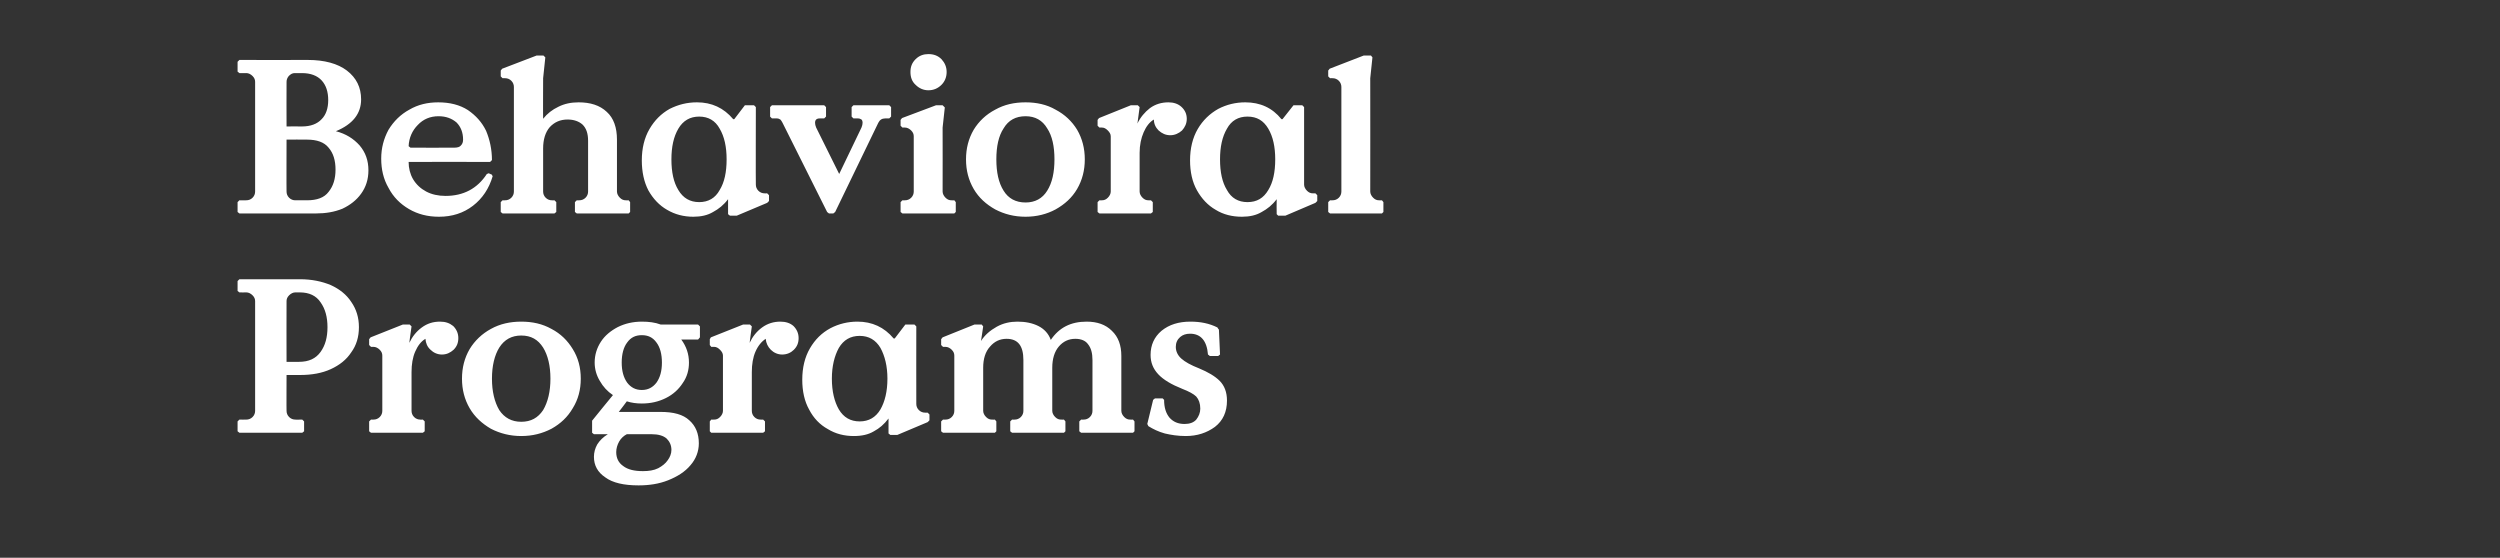
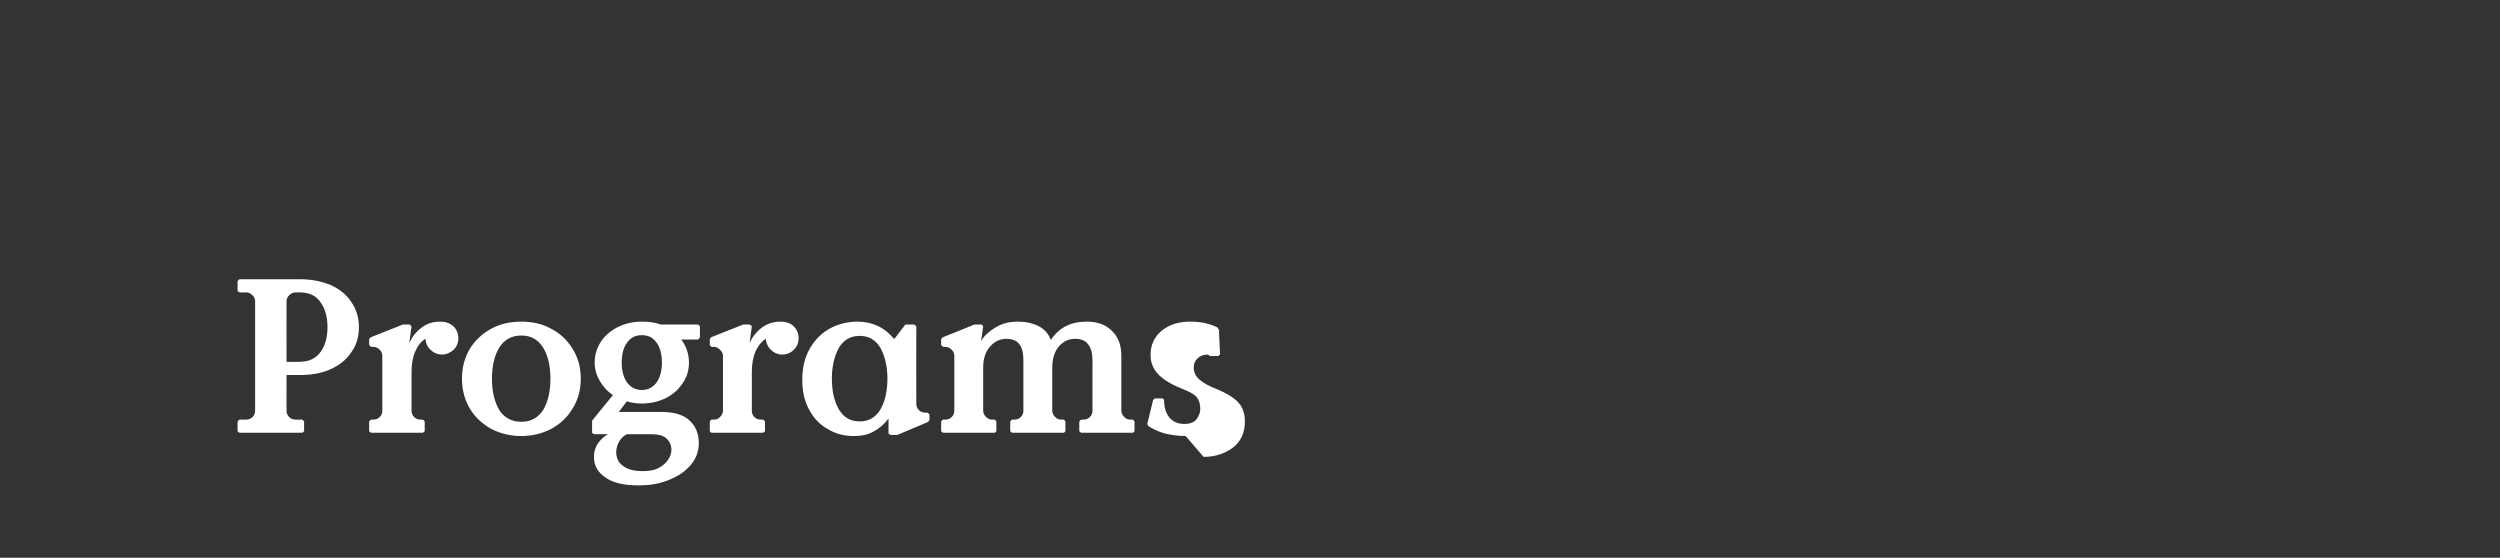
<svg xmlns="http://www.w3.org/2000/svg" version="1.1" width="684px" height="152.6px" viewBox="0 -12 684 152.6" style="top:-12px">
  <rect x="0" y="-12" width="684" height="152.6" fill="#333333" stroke="none" />
  <desc>Behavioral Programs</desc>
  <defs />
  <g id="Polygon21392">
-     <path d="m65 106v-2.7l.5-.5s1.94.04 1.9 0c.6 0 1.2-.2 1.7-.7c.5-.5.7-1.1.7-1.7v-30c0-.6-.2-1.1-.7-1.6c-.5-.5-1.1-.8-1.7-.8c.04.04-1.9 0-1.9 0l-.5-.4v-2.7l.5-.5s16.64.04 16.6 0c3.2 0 6 .6 8.4 1.6c2.4 1.1 4.3 2.6 5.6 4.6c1.4 2 2.1 4.3 2.1 6.9c0 2.7-.7 5-2.1 6.9c-1.3 2-3.2 3.5-5.6 4.6c-2.4 1.1-5.2 1.6-8.4 1.6h-3.7s-.04 9.84 0 9.8c0 .6.2 1.2.7 1.7c.5.5 1.1.7 1.7.7c-.04.04 1.9 0 1.9 0l.5.5v2.7l-.5.4H65.5l-.5-.4zm16.8-19c2.7 0 4.6-.9 5.9-2.7c1.3-1.8 1.9-4 1.9-6.8c0-2.7-.6-5-1.9-6.8c-1.2-1.8-3.1-2.7-5.7-2.7h-1.2c-.6 0-1.2.3-1.7.8c-.5.5-.7 1-.7 1.6c-.04.04 0 16.6 0 16.6h3.4zm19.2 19v-2.7l.5-.5s.73.04.7 0c.6 0 1.2-.2 1.7-.7c.5-.5.7-1.1.7-1.7V85.3c0-.6-.2-1.1-.7-1.6c-.5-.5-1.1-.8-1.7-.8c.03.02-.7 0-.7 0l-.5-.5v-1.6l.4-.5l8.8-3.5h1.9l.5.5s-.65 4.54-.6 4.5c.8-1.7 1.9-3.1 3.4-4.2c1.5-1.1 3.1-1.6 5-1.6c1.5 0 2.6.4 3.6 1.2c.9.9 1.4 2 1.4 3.3c0 1.3-.4 2.3-1.3 3.2c-.9.8-1.9 1.3-3.2 1.3c-1.2 0-2.3-.5-3.1-1.3c-.9-.8-1.3-1.8-1.4-3c-1.2.7-2.1 1.9-2.8 3.5c-.7 1.6-1 3.5-1 5.6v10.6c0 .6.2 1.2.7 1.7c.5.5 1.1.7 1.7.7c-.05.04.7 0 .7 0l.5.5v2.7l-.5.4h-14.2l-.5-.4zm41.6 1.3c-3 0-5.8-.7-8.3-2c-2.4-1.4-4.4-3.2-5.8-5.6c-1.4-2.4-2.1-5.1-2.1-8.1c0-3 .7-5.7 2.1-8.1c1.4-2.3 3.4-4.2 5.8-5.5c2.5-1.4 5.3-2 8.3-2c3.1 0 5.8.6 8.3 2c2.5 1.3 4.4 3.2 5.8 5.5c1.5 2.4 2.2 5.1 2.2 8.1c0 3-.7 5.7-2.2 8.1c-1.4 2.4-3.3 4.2-5.8 5.6c-2.5 1.3-5.2 2-8.3 2zm0-3.9c2.7 0 4.6-1.1 6-3.2c1.3-2.2 2-5.1 2-8.6c0-3.5-.7-6.4-2-8.5c-1.4-2.2-3.3-3.3-6-3.3c-2.6 0-4.6 1.1-6 3.3c-1.3 2.1-2 5-2 8.5c0 3.5.7 6.4 2 8.6c1.4 2.1 3.4 3.2 6 3.2zM191 80.9s-4.65-.02-4.6 0c1.4 1.9 2.1 4 2.1 6.3c0 2-.5 3.9-1.7 5.6c-1.1 1.7-2.6 3.1-4.6 4.1c-2 1-4.2 1.5-6.6 1.5c-1.5 0-2.9-.2-4.1-.6c.03 0-2.2 2.9-2.2 2.9c0 0 11.35-.02 11.4 0c3.6 0 6.2.7 7.9 2.3c1.7 1.5 2.6 3.6 2.6 6.3c0 2.2-.8 4.3-2.3 6c-1.5 1.8-3.6 3.1-6.1 4.1c-2.5 1-5.2 1.4-8.1 1.4c-4 0-7.1-.7-9.1-2.2c-2.1-1.4-3.1-3.3-3.1-5.6c0-1.2.3-2.3.9-3.4c.7-1.1 1.6-2 2.9-2.8h-3.8l-.5-.4v-3.3s5.69-7.04 5.7-7c-1.5-1-2.7-2.3-3.6-3.9c-.9-1.5-1.4-3.2-1.4-5c0-2.1.6-4 1.7-5.7c1.1-1.7 2.7-3 4.6-4c2-1 4.2-1.5 6.6-1.5c1.9 0 3.6.2 5.2.8H191l.5.5v3l-.5.6zm-15.4 13.8c1.7 0 3-.7 4-2c1-1.4 1.5-3.2 1.5-5.5c0-2.3-.5-4.2-1.5-5.5c-1-1.4-2.3-2-4-2c-1.7 0-3 .6-4 2c-1 1.3-1.5 3.2-1.5 5.5c0 2.3.5 4.1 1.5 5.5c1 1.3 2.3 2 4 2zm-4.1 12.1c-.8.4-1.6 1.1-2.1 2c-.5.9-.8 1.9-.8 2.9c0 1.6.6 2.9 1.9 3.8c1.3 1 3.1 1.4 5.4 1.4c1.6 0 3-.2 4.2-.8c1.1-.6 2-1.3 2.6-2.2c.6-.8 1-1.8 1-2.8c0-1.3-.5-2.3-1.3-3.1c-.9-.8-2.3-1.2-4.1-1.2h-6.8s.03 0 0 0zm22.7-.8v-2.7l.4-.5s.75.04.8 0c.6 0 1.1-.2 1.6-.7c.5-.5.8-1.1.8-1.7V85.3c0-.6-.3-1.1-.8-1.6c-.5-.5-1-.8-1.6-.8c-.05.02-.8 0-.8 0l-.4-.5v-1.6l.3-.5l8.8-3.5h1.9l.5.5s-.63 4.54-.6 4.5c.8-1.7 1.9-3.1 3.4-4.2c1.5-1.1 3.2-1.6 5-1.6c1.5 0 2.7.4 3.6 1.2c.9.9 1.4 2 1.4 3.3c0 1.3-.4 2.3-1.3 3.2c-.8.8-1.9 1.3-3.2 1.3c-1.2 0-2.3-.5-3.1-1.3c-.8-.8-1.3-1.8-1.4-3c-1.1.7-2.1 1.9-2.8 3.5c-.7 1.6-1 3.5-1 5.6v10.6c0 .6.2 1.2.7 1.7c.5.5 1.1.7 1.7.7c-.03.04.7 0 .7 0l.5.5v2.7l-.5.4h-14.2l-.4-.4zm39.4 1.3c-2.6 0-5-.6-7.1-1.9c-2.2-1.2-3.9-3-5.1-5.3c-1.3-2.3-1.9-5.1-1.9-8.2c0-3.3.7-6.2 2.1-8.6c1.4-2.4 3.2-4.2 5.6-5.5c2.3-1.2 4.8-1.8 7.4-1.8c4 0 7.3 1.5 9.9 4.6c-.01.04.3 0 .3 0l2.9-3.8h2.5l.5.5s-.03 21.22 0 21.2c0 .6.2 1.2.7 1.7c.5.5 1.1.7 1.7.7c-.03.02.7 0 .7 0l.5.5v1.6l-.5.5l-8.3 3.5h-1.9l-.5-.4v-4.1c-1.2 1.6-2.5 2.7-4 3.5c-1.5.9-3.3 1.3-5.5 1.3zm1.6-4c2.5 0 4.4-1.1 5.7-3.3c1.2-2.1 1.9-4.9 1.9-8.4c0-3.4-.7-6.2-1.9-8.4c-1.3-2.2-3.2-3.3-5.7-3.3c-2.5 0-4.4 1.1-5.7 3.3c-1.2 2.2-1.9 5-1.9 8.4c0 3.5.7 6.3 1.9 8.4c1.3 2.2 3.2 3.3 5.7 3.3zm22.3 2.7v-2.7l.5-.5s.71.04.7 0c.6 0 1.2-.2 1.7-.7c.5-.5.7-1.1.7-1.7V85.3c0-.6-.2-1.1-.7-1.6c-.5-.5-1.1-.8-1.7-.8c.01.02-.7 0-.7 0l-.5-.5v-1.6l.4-.5l8.7-3.5h2l.4.5s-.57 4-.6 4c1-1.6 2.5-2.9 4.3-3.9c1.8-1 3.7-1.4 5.7-1.4c2.2 0 4.1.4 5.7 1.2c1.6.8 2.8 2.1 3.4 3.8c2.3-3.4 5.5-5 9.8-5c2.9 0 5.2.8 6.9 2.5c1.8 1.7 2.6 4 2.6 6.9v15c0 .6.3 1.2.8 1.7c.5.5 1 .7 1.6.7c.03.04.8 0 .8 0l.4.5v2.7l-.4.4h-14.2l-.5-.4v-2.7l.5-.5s.71.04.7 0c.6 0 1.2-.2 1.7-.7c.5-.5.7-1.1.7-1.7V86.5c0-1.9-.4-3.3-1.2-4.3c-.7-1-1.9-1.5-3.5-1.5c-1.8 0-3.3.7-4.5 2.1c-1.2 1.4-1.8 3.4-1.8 5.8v11.8c0 .6.3 1.2.8 1.7c.5.5 1 .7 1.6.7c.03.04.8 0 .8 0l.4.5v2.7l-.4.4h-14.2l-.5-.4v-2.7l.5-.5s.71.04.7 0c.6 0 1.2-.2 1.7-.7c.5-.5.7-1.1.7-1.7V86.5c0-3.9-1.5-5.8-4.6-5.8c-1.8 0-3.3.7-4.5 2.1c-1.3 1.4-1.9 3.4-1.9 5.8v11.8c0 .6.3 1.2.8 1.7c.5.5 1 .7 1.6.7c.03.04.8 0 .8 0l.4.5v2.7l-.4.4H258l-.5-.4zm66.9 1.3c-2.1 0-4-.3-5.7-.7c-1.8-.5-3.2-1.2-4.5-2l-.3-.6l1.6-6.6l.5-.4h2.1l.4.4c0 2.1.5 3.7 1.5 4.9c1 1.1 2.3 1.7 4.1 1.7c1.4 0 2.5-.4 3.2-1.2c.7-.9 1.1-1.9 1.1-3c0-1.4-.4-2.5-1.1-3.3c-.7-.7-2-1.4-3.8-2.1c-3-1.2-5.2-2.5-6.6-4c-1.4-1.5-2.1-3.2-2.1-5.3c0-2.7 1-4.9 3-6.6c2.1-1.7 4.7-2.5 7.9-2.5c2.8 0 5.2.5 7.4 1.6c-.05.04.4.6.4.6l.3 6.8l-.5.4H331s-.47-.44-.5-.4c-.3-3.8-2-5.7-4.9-5.7c-1.1 0-2 .3-2.7.9c-.8.7-1.2 1.6-1.2 2.7c0 1.2.5 2.3 1.5 3.2c1 .9 2.6 1.8 4.9 2.7c2.4 1 4.3 2.1 5.6 3.4c1.3 1.3 2 3.1 2 5.4c0 3.1-1.1 5.5-3.3 7.2c-2.2 1.6-4.8 2.5-8 2.5z" stroke="none" fill="#fff" />
+     <path d="m65 106v-2.7l.5-.5s1.94.04 1.9 0c.6 0 1.2-.2 1.7-.7c.5-.5.7-1.1.7-1.7v-30c0-.6-.2-1.1-.7-1.6c-.5-.5-1.1-.8-1.7-.8c.04.04-1.9 0-1.9 0l-.5-.4v-2.7l.5-.5s16.64.04 16.6 0c3.2 0 6 .6 8.4 1.6c2.4 1.1 4.3 2.6 5.6 4.6c1.4 2 2.1 4.3 2.1 6.9c0 2.7-.7 5-2.1 6.9c-1.3 2-3.2 3.5-5.6 4.6c-2.4 1.1-5.2 1.6-8.4 1.6h-3.7s-.04 9.84 0 9.8c0 .6.2 1.2.7 1.7c.5.5 1.1.7 1.7.7c-.04.04 1.9 0 1.9 0l.5.5v2.7l-.5.4H65.5l-.5-.4zm16.8-19c2.7 0 4.6-.9 5.9-2.7c1.3-1.8 1.9-4 1.9-6.8c0-2.7-.6-5-1.9-6.8c-1.2-1.8-3.1-2.7-5.7-2.7h-1.2c-.6 0-1.2.3-1.7.8c-.5.5-.7 1-.7 1.6c-.04.04 0 16.6 0 16.6h3.4zm19.2 19v-2.7l.5-.5s.73.04.7 0c.6 0 1.2-.2 1.7-.7c.5-.5.7-1.1.7-1.7V85.3c0-.6-.2-1.1-.7-1.6c-.5-.5-1.1-.8-1.7-.8c.03.02-.7 0-.7 0l-.5-.5v-1.6l.4-.5l8.8-3.5h1.9l.5.5s-.65 4.54-.6 4.5c.8-1.7 1.9-3.1 3.4-4.2c1.5-1.1 3.1-1.6 5-1.6c1.5 0 2.6.4 3.6 1.2c.9.9 1.4 2 1.4 3.3c0 1.3-.4 2.3-1.3 3.2c-.9.8-1.9 1.3-3.2 1.3c-1.2 0-2.3-.5-3.1-1.3c-.9-.8-1.3-1.8-1.4-3c-1.2.7-2.1 1.9-2.8 3.5c-.7 1.6-1 3.5-1 5.6v10.6c0 .6.2 1.2.7 1.7c.5.5 1.1.7 1.7.7c-.05.04.7 0 .7 0l.5.5v2.7l-.5.4h-14.2l-.5-.4zm41.6 1.3c-3 0-5.8-.7-8.3-2c-2.4-1.4-4.4-3.2-5.8-5.6c-1.4-2.4-2.1-5.1-2.1-8.1c0-3 .7-5.7 2.1-8.1c1.4-2.3 3.4-4.2 5.8-5.5c2.5-1.4 5.3-2 8.3-2c3.1 0 5.8.6 8.3 2c2.5 1.3 4.4 3.2 5.8 5.5c1.5 2.4 2.2 5.1 2.2 8.1c0 3-.7 5.7-2.2 8.1c-1.4 2.4-3.3 4.2-5.8 5.6c-2.5 1.3-5.2 2-8.3 2zm0-3.9c2.7 0 4.6-1.1 6-3.2c1.3-2.2 2-5.1 2-8.6c0-3.5-.7-6.4-2-8.5c-1.4-2.2-3.3-3.3-6-3.3c-2.6 0-4.6 1.1-6 3.3c-1.3 2.1-2 5-2 8.5c0 3.5.7 6.4 2 8.6c1.4 2.1 3.4 3.2 6 3.2zM191 80.9s-4.65-.02-4.6 0c1.4 1.9 2.1 4 2.1 6.3c0 2-.5 3.9-1.7 5.6c-1.1 1.7-2.6 3.1-4.6 4.1c-2 1-4.2 1.5-6.6 1.5c-1.5 0-2.9-.2-4.1-.6c.03 0-2.2 2.9-2.2 2.9c0 0 11.35-.02 11.4 0c3.6 0 6.2.7 7.9 2.3c1.7 1.5 2.6 3.6 2.6 6.3c0 2.2-.8 4.3-2.3 6c-1.5 1.8-3.6 3.1-6.1 4.1c-2.5 1-5.2 1.4-8.1 1.4c-4 0-7.1-.7-9.1-2.2c-2.1-1.4-3.1-3.3-3.1-5.6c0-1.2.3-2.3.9-3.4c.7-1.1 1.6-2 2.9-2.8h-3.8l-.5-.4v-3.3s5.69-7.04 5.7-7c-1.5-1-2.7-2.3-3.6-3.9c-.9-1.5-1.4-3.2-1.4-5c0-2.1.6-4 1.7-5.7c1.1-1.7 2.7-3 4.6-4c2-1 4.2-1.5 6.6-1.5c1.9 0 3.6.2 5.2.8H191l.5.5v3l-.5.6zm-15.4 13.8c1.7 0 3-.7 4-2c1-1.4 1.5-3.2 1.5-5.5c0-2.3-.5-4.2-1.5-5.5c-1-1.4-2.3-2-4-2c-1.7 0-3 .6-4 2c-1 1.3-1.5 3.2-1.5 5.5c0 2.3.5 4.1 1.5 5.5c1 1.3 2.3 2 4 2zm-4.1 12.1c-.8.4-1.6 1.1-2.1 2c-.5.9-.8 1.9-.8 2.9c0 1.6.6 2.9 1.9 3.8c1.3 1 3.1 1.4 5.4 1.4c1.6 0 3-.2 4.2-.8c1.1-.6 2-1.3 2.6-2.2c.6-.8 1-1.8 1-2.8c0-1.3-.5-2.3-1.3-3.1c-.9-.8-2.3-1.2-4.1-1.2h-6.8s.03 0 0 0zm22.7-.8v-2.7l.4-.5s.75.04.8 0c.6 0 1.1-.2 1.6-.7c.5-.5.8-1.1.8-1.7V85.3c0-.6-.3-1.1-.8-1.6c-.5-.5-1-.8-1.6-.8c-.05.02-.8 0-.8 0l-.4-.5v-1.6l.3-.5l8.8-3.5h1.9l.5.5s-.63 4.54-.6 4.5c.8-1.7 1.9-3.1 3.4-4.2c1.5-1.1 3.2-1.6 5-1.6c1.5 0 2.7.4 3.6 1.2c.9.9 1.4 2 1.4 3.3c0 1.3-.4 2.3-1.3 3.2c-.8.8-1.9 1.3-3.2 1.3c-1.2 0-2.3-.5-3.1-1.3c-.8-.8-1.3-1.8-1.4-3c-1.1.7-2.1 1.9-2.8 3.5c-.7 1.6-1 3.5-1 5.6v10.6c0 .6.2 1.2.7 1.7c.5.5 1.1.7 1.7.7c-.03.04.7 0 .7 0l.5.5v2.7l-.5.4h-14.2l-.4-.4zm39.4 1.3c-2.6 0-5-.6-7.1-1.9c-2.2-1.2-3.9-3-5.1-5.3c-1.3-2.3-1.9-5.1-1.9-8.2c0-3.3.7-6.2 2.1-8.6c1.4-2.4 3.2-4.2 5.6-5.5c2.3-1.2 4.8-1.8 7.4-1.8c4 0 7.3 1.5 9.9 4.6c-.01.04.3 0 .3 0l2.9-3.8h2.5l.5.5s-.03 21.22 0 21.2c0 .6.2 1.2.7 1.7c.5.5 1.1.7 1.7.7c-.03.02.7 0 .7 0l.5.5v1.6l-.5.5l-8.3 3.5h-1.9l-.5-.4v-4.1c-1.2 1.6-2.5 2.7-4 3.5c-1.5.9-3.3 1.3-5.5 1.3zm1.6-4c2.5 0 4.4-1.1 5.7-3.3c1.2-2.1 1.9-4.9 1.9-8.4c0-3.4-.7-6.2-1.9-8.4c-1.3-2.2-3.2-3.3-5.7-3.3c-2.5 0-4.4 1.1-5.7 3.3c-1.2 2.2-1.9 5-1.9 8.4c0 3.5.7 6.3 1.9 8.4c1.3 2.2 3.2 3.3 5.7 3.3zm22.3 2.7v-2.7l.5-.5s.71.04.7 0c.6 0 1.2-.2 1.7-.7c.5-.5.7-1.1.7-1.7V85.3c0-.6-.2-1.1-.7-1.6c-.5-.5-1.1-.8-1.7-.8c.01.02-.7 0-.7 0l-.5-.5v-1.6l.4-.5l8.7-3.5h2l.4.5s-.57 4-.6 4c1-1.6 2.5-2.9 4.3-3.9c1.8-1 3.7-1.4 5.7-1.4c2.2 0 4.1.4 5.7 1.2c1.6.8 2.8 2.1 3.4 3.8c2.3-3.4 5.5-5 9.8-5c2.9 0 5.2.8 6.9 2.5c1.8 1.7 2.6 4 2.6 6.9v15c0 .6.3 1.2.8 1.7c.5.5 1 .7 1.6.7c.03.04.8 0 .8 0l.4.5v2.7l-.4.4h-14.2l-.5-.4v-2.7l.5-.5s.71.04.7 0c.6 0 1.2-.2 1.7-.7c.5-.5.7-1.1.7-1.7V86.5c0-1.9-.4-3.3-1.2-4.3c-.7-1-1.9-1.5-3.5-1.5c-1.8 0-3.3.7-4.5 2.1c-1.2 1.4-1.8 3.4-1.8 5.8v11.8c0 .6.3 1.2.8 1.7c.5.5 1 .7 1.6.7c.03.04.8 0 .8 0l.4.5v2.7l-.4.4h-14.2l-.5-.4v-2.7l.5-.5s.71.04.7 0c.6 0 1.2-.2 1.7-.7c.5-.5.7-1.1.7-1.7V86.5c0-3.9-1.5-5.8-4.6-5.8c-1.8 0-3.3.7-4.5 2.1c-1.3 1.4-1.9 3.4-1.9 5.8v11.8c0 .6.3 1.2.8 1.7c.5.5 1 .7 1.6.7c.03.04.8 0 .8 0l.4.5v2.7l-.4.4H258l-.5-.4zm66.9 1.3c-2.1 0-4-.3-5.7-.7c-1.8-.5-3.2-1.2-4.5-2l-.3-.6l1.6-6.6l.5-.4h2.1l.4.4c0 2.1.5 3.7 1.5 4.9c1 1.1 2.3 1.7 4.1 1.7c1.4 0 2.5-.4 3.2-1.2c.7-.9 1.1-1.9 1.1-3c0-1.4-.4-2.5-1.1-3.3c-.7-.7-2-1.4-3.8-2.1c-3-1.2-5.2-2.5-6.6-4c-1.4-1.5-2.1-3.2-2.1-5.3c0-2.7 1-4.9 3-6.6c2.1-1.7 4.7-2.5 7.9-2.5c2.8 0 5.2.5 7.4 1.6c-.05.04.4.6.4.6l.3 6.8l-.5.4H331s-.47-.44-.5-.4c-1.1 0-2 .3-2.7.9c-.8.7-1.2 1.6-1.2 2.7c0 1.2.5 2.3 1.5 3.2c1 .9 2.6 1.8 4.9 2.7c2.4 1 4.3 2.1 5.6 3.4c1.3 1.3 2 3.1 2 5.4c0 3.1-1.1 5.5-3.3 7.2c-2.2 1.6-4.8 2.5-8 2.5z" stroke="none" fill="#fff" />
  </g>
  <g id="Polygon21391">
-     <path d="m65 46v-2.7l.5-.5s1.94.04 1.9 0c.6 0 1.2-.2 1.7-.7c.5-.5.7-1.1.7-1.7v-30c0-.6-.2-1.1-.7-1.6c-.5-.5-1.1-.8-1.7-.8c.04.04-1.9 0-1.9 0l-.5-.4V4.9l.5-.5s18.68.04 18.7 0c4.6 0 8.2 1 10.7 2.9c2.6 2 3.9 4.6 3.9 7.9c0 3.9-2.3 6.8-6.9 8.7c2.7.7 4.8 2 6.5 3.9c1.6 1.9 2.4 4.1 2.4 6.8c0 2.5-.7 4.6-2 6.4c-1.3 1.8-3 3.1-5.1 4.1c-2.2.9-4.6 1.3-7.2 1.3c.02.04-21 0-21 0L65 46zm17.6-23.4c2.4 0 4.2-.7 5.4-2c1.2-1.2 1.8-3 1.8-5.2c0-2.3-.6-4.1-1.8-5.4c-1.2-1.3-3-2-5.4-2h-2c-.6 0-1.1.3-1.6.8c-.4.5-.6 1-.6 1.6c-.04.04 0 12.2 0 12.2c0 0 4.22-.04 4.2 0zM84 42.8c2.7 0 4.7-.7 5.9-2.3c1.3-1.6 1.9-3.6 1.9-6.1c0-2.5-.6-4.5-1.9-6c-1.2-1.5-3.2-2.2-5.9-2.2c0-.04-5.6 0-5.6 0c0 0-.04 14.24 0 14.2c0 .6.2 1.2.7 1.7c.5.5 1.1.7 1.7.7h3.2zm36.1 4.5c-3.1 0-5.8-.7-8.2-2.1c-2.4-1.4-4.3-3.3-5.6-5.8c-1.4-2.4-2-5.1-2-8c0-2.9.7-5.5 2-7.9c1.4-2.3 3.3-4.2 5.7-5.5c2.4-1.4 5-2 7.9-2c3.2 0 5.9.7 8.1 2.1c2.2 1.5 3.9 3.4 5 5.7c1 2.4 1.6 5.1 1.6 8c-.03 0-.5.5-.5.5c0 0-22.33-.02-22.3 0c0 1.7.4 3.3 1.2 4.7c.9 1.5 2.1 2.6 3.6 3.4c1.5.8 3.3 1.2 5.3 1.2c4.9 0 8.7-2 11.3-6c-.01.04.5-.2.5-.2l.9.4s.15.44.2.4c-1 3.4-2.8 6.1-5.4 8.1c-2.6 2-5.7 3-9.3 3zm4.2-18.9c.9 0 1.5-.2 1.8-.6c.4-.4.6-.9.6-1.6c0-1.9-.6-3.5-1.8-4.7c-1.3-1.1-2.9-1.7-4.9-1.7c-2.3 0-4.2.8-5.7 2.4c-1.5 1.5-2.4 3.5-2.5 5.8c-.03-.04.5.4.5.4c0 0 12.01.04 12 0zM137 46v-2.7l.5-.5s.73.04.7 0c.6 0 1.2-.2 1.7-.7c.5-.5.7-1.1.7-1.7V11.8c0-.6-.2-1.2-.7-1.7c-.5-.5-1.1-.7-1.7-.7c.03-.04-.7 0-.7 0l-.5-.5V7.3l.4-.5l9.4-3.6h1.9l.5.5l-.6 5.7s-.05 11.12 0 11.1c1.1-1.4 2.5-2.5 4.2-3.3c1.6-.8 3.4-1.2 5.5-1.2c3.2 0 5.8.8 7.7 2.6c1.9 1.7 2.8 4.3 2.8 7.6v14.2c0 .6.3 1.2.8 1.7c.5.5 1 .7 1.6.7c.03.04.8 0 .8 0l.4.5v2.7l-.4.4h-14.2l-.5-.4v-2.7l.5-.5s.71.04.7 0c.6 0 1.2-.2 1.7-.7c.5-.5.7-1.1.7-1.7V26.5c0-2-.5-3.4-1.5-4.4c-1-.9-2.4-1.4-4.1-1.4c-2 0-3.6.7-4.9 2.1c-1.2 1.4-1.8 3.4-1.8 5.8v11.8c0 .6.2 1.2.7 1.7c.5.5 1.1.7 1.7.7c-.05.04.7 0 .7 0l.5.5v2.7l-.5.4h-14.2l-.5-.4zm52.7 1.3c-2.6 0-5-.6-7.2-1.9c-2.1-1.2-3.8-3-5.1-5.3c-1.2-2.3-1.8-5.1-1.8-8.2c0-3.3.7-6.2 2.1-8.6c1.4-2.4 3.2-4.2 5.5-5.5c2.4-1.2 4.8-1.8 7.5-1.8c4 0 7.3 1.5 9.9 4.6c-.03.04.3 0 .3 0l2.9-3.8h2.5l.5.5s-.05 21.22 0 21.2c0 .6.2 1.2.7 1.7c.5.5 1.1.7 1.7.7c-.05.02.7 0 .7 0l.5.5v1.6l-.5.5l-8.3 3.5h-1.9l-.5-.4v-4.1c-1.2 1.6-2.6 2.7-4.1 3.5c-1.5.9-3.3 1.3-5.4 1.3zm1.6-4c2.5 0 4.4-1.1 5.6-3.3c1.3-2.1 1.9-4.9 1.9-8.4c0-3.4-.6-6.2-1.9-8.4c-1.2-2.2-3.1-3.3-5.6-3.3c-2.5 0-4.4 1.1-5.7 3.3c-1.3 2.2-1.9 5-1.9 8.4c0 3.5.6 6.3 1.9 8.4c1.3 2.2 3.2 3.3 5.7 3.3zm35 2.7s-12.17-24.4-12.2-24.4c-.2-.4-.4-.7-.6-.9c-.3-.2-.6-.3-1-.3h-1.3l-.5-.5v-2.6l.5-.5h14.3l.5.5v2.6l-.5.5h-1.2c-.9 0-1.3.4-1.3 1.2c0 .4.1.8.3 1.3l6.3 12.7s6.07-12.68 6.1-12.7c.2-.5.3-.9.3-1.3c0-.4-.1-.7-.3-.9c-.3-.2-.6-.3-1-.3h-1.2l-.5-.5v-2.6l.5-.5h9.8l.5.5v2.6l-.5.5h-1.1c-.9 0-1.5.4-1.9 1.2L228.5 46l-.5.4h-1.2l-.5-.4zM254 12.7c-1.3 0-2.5-.5-3.5-1.5c-1-.9-1.4-2.1-1.4-3.5c0-1.4.4-2.5 1.4-3.5c1-1 2.2-1.4 3.5-1.4c1.4 0 2.6.4 3.6 1.4c.9 1 1.4 2.1 1.4 3.5c0 1.4-.5 2.6-1.4 3.5c-1 1-2.2 1.5-3.6 1.5zM246.4 46v-2.7l.5-.5s.71.04.7 0c.6 0 1.2-.2 1.7-.7c.5-.5.7-1.1.7-1.7V25.3c0-.6-.2-1.1-.7-1.6c-.5-.5-1.1-.8-1.7-.8c.01.02-.7 0-.7 0l-.5-.5v-1.6l.4-.5l9.3-3.5h1.8l.6.6l-.6 5.5s.03 17.54 0 17.5c0 .6.3 1.2.8 1.7c.5.5 1 .7 1.6.7c.03.04.8 0 .8 0l.4.5v2.7l-.4.4h-14.2l-.5-.4zm34.2 1.3c-3.1 0-5.8-.7-8.3-2c-2.5-1.4-4.5-3.2-5.9-5.6c-1.4-2.4-2.1-5.1-2.1-8.1c0-3 .7-5.7 2.1-8.1c1.4-2.3 3.4-4.2 5.9-5.5c2.5-1.4 5.2-2 8.3-2c3 0 5.8.6 8.2 2c2.5 1.3 4.5 3.2 5.9 5.5c1.4 2.4 2.1 5.1 2.1 8.1c0 3-.7 5.7-2.1 8.1c-1.4 2.4-3.4 4.2-5.9 5.6c-2.4 1.3-5.2 2-8.2 2zm0-3.9c2.6 0 4.6-1.1 5.9-3.2c1.4-2.2 2-5.1 2-8.6c0-3.5-.6-6.4-2-8.5c-1.3-2.2-3.3-3.3-5.9-3.3c-2.7 0-4.7 1.1-6 3.3c-1.4 2.1-2 5-2 8.5c0 3.5.6 6.4 2 8.6c1.3 2.1 3.3 3.2 6 3.2zm19.7 2.6v-2.7l.5-.5s.69.04.7 0c.6 0 1.1-.2 1.6-.7c.5-.5.8-1.1.8-1.7V25.3c0-.6-.3-1.1-.8-1.6c-.5-.5-1-.8-1.6-.8c-.01.02-.7 0-.7 0l-.5-.5v-1.6l.4-.5l8.7-3.5h1.9l.5.5s-.59 4.54-.6 4.5c.8-1.7 2-3.1 3.4-4.2c1.5-1.1 3.2-1.6 5.1-1.6c1.4 0 2.6.4 3.5 1.2c1 .9 1.5 2 1.5 3.3c0 1.3-.5 2.3-1.3 3.2c-.9.8-2 1.3-3.2 1.3c-1.3 0-2.3-.5-3.2-1.3c-.8-.8-1.3-1.8-1.3-3c-1.2.7-2.1 1.9-2.8 3.5c-.7 1.6-1.1 3.5-1.1 5.6v10.6c0 .6.3 1.2.8 1.7c.5.5 1 .7 1.6.7c.01.04.7 0 .7 0l.5.5v2.7l-.5.4h-14.1l-.5-.4zm39.5 1.3c-2.7 0-5.1-.6-7.2-1.9c-2.1-1.2-3.8-3-5.1-5.3c-1.3-2.3-1.9-5.1-1.9-8.2c0-3.3.7-6.2 2.1-8.6c1.4-2.4 3.3-4.2 5.6-5.5c2.3-1.2 4.8-1.8 7.4-1.8c4.1 0 7.4 1.5 9.9 4.6c.03.04.3 0 .3 0l3-3.8h2.4l.5.5v21.2c0 .6.3 1.2.8 1.7c.5.5 1 .7 1.6.7c.01.02.7 0 .7 0l.5.5v1.6l-.5.5l-8.2 3.5h-2l-.4-.4s-.05-4.06 0-4.1c-1.2 1.6-2.6 2.7-4.1 3.5c-1.5.9-3.3 1.3-5.4 1.3zm1.5-4c2.6 0 4.4-1.1 5.7-3.3c1.3-2.1 1.9-4.9 1.9-8.4c0-3.4-.6-6.2-1.9-8.4c-1.3-2.2-3.1-3.3-5.7-3.3c-2.5 0-4.4 1.1-5.6 3.3c-1.3 2.2-1.9 5-1.9 8.4c0 3.5.6 6.3 1.9 8.4c1.2 2.2 3.1 3.3 5.6 3.3zm22.1 2.7v-2.7l.5-.5s.71.04.7 0c.6 0 1.2-.2 1.7-.7c.5-.5.7-1.1.7-1.7V11.8c0-.6-.2-1.2-.7-1.7c-.5-.5-1.1-.7-1.7-.7c.01-.04-.7 0-.7 0l-.5-.5V7.3l.4-.5l9.3-3.6h2l.4.5l-.6 5.7s.03 31.04 0 31c0 .6.3 1.2.8 1.7c.5.5 1 .7 1.6.7c.03.04.8 0 .8 0l.4.5v2.7l-.4.4h-14.2l-.5-.4z" stroke="none" fill="#fff" />
-   </g>
+     </g>
</svg>